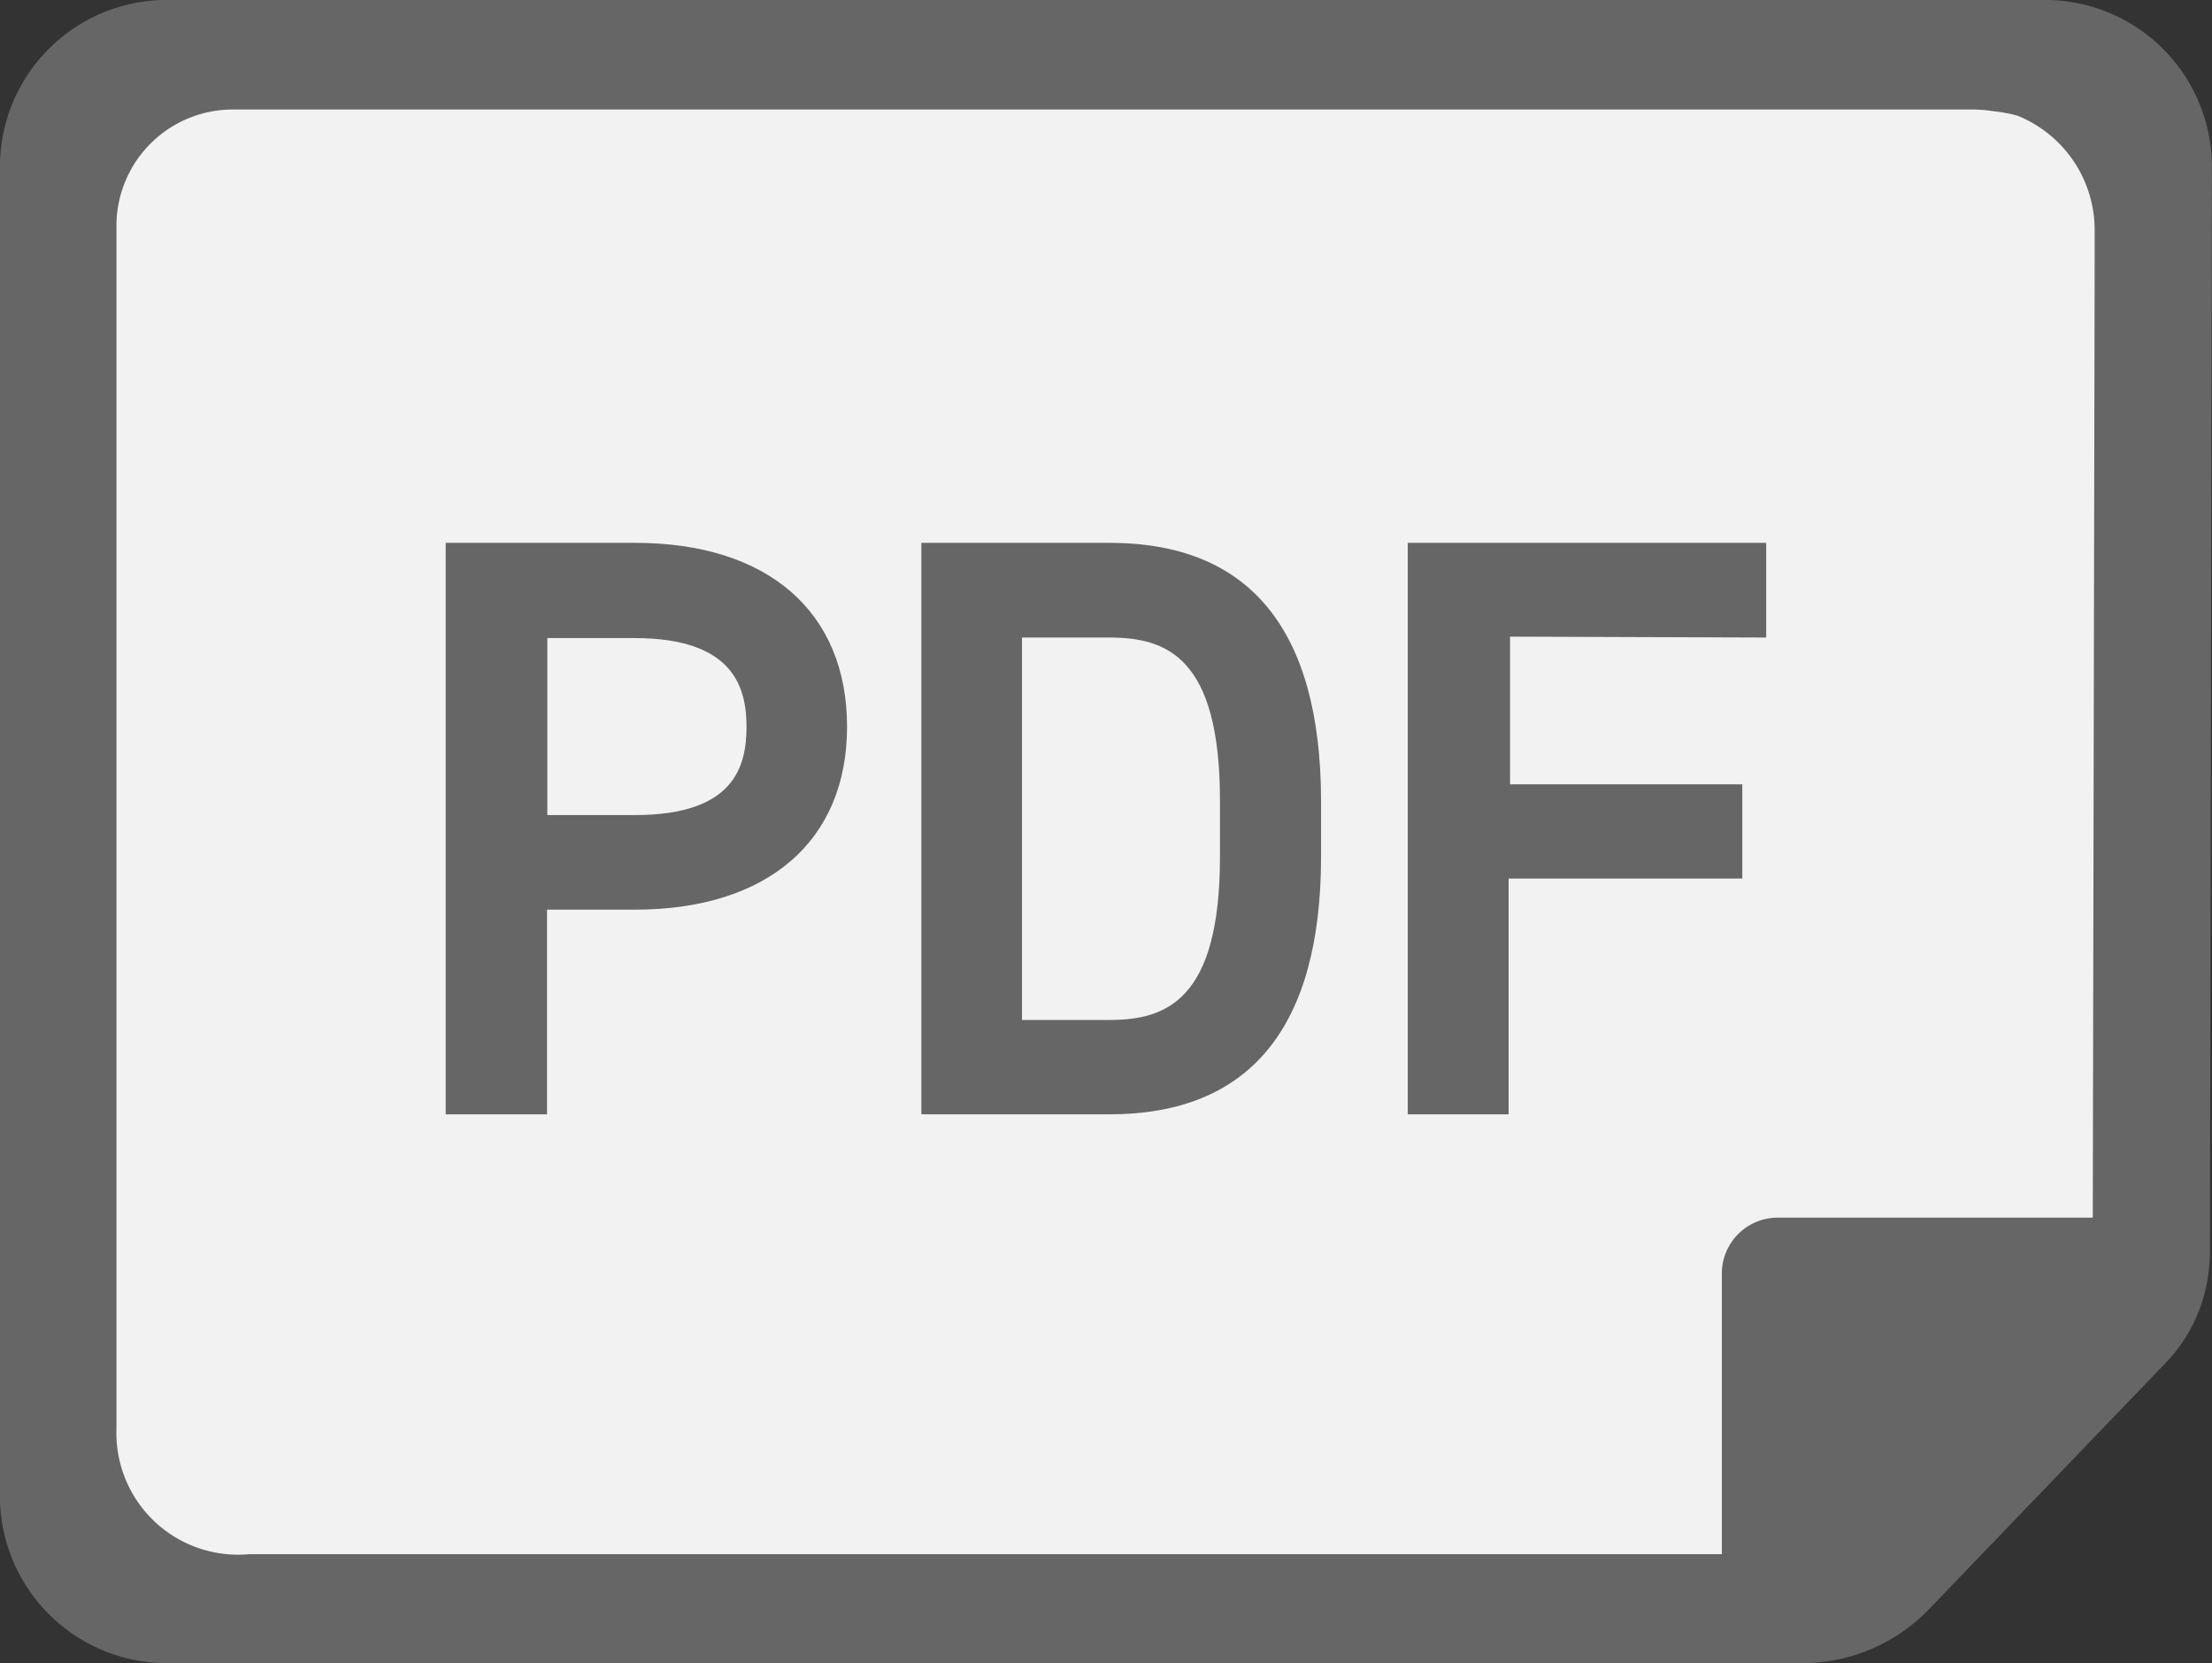
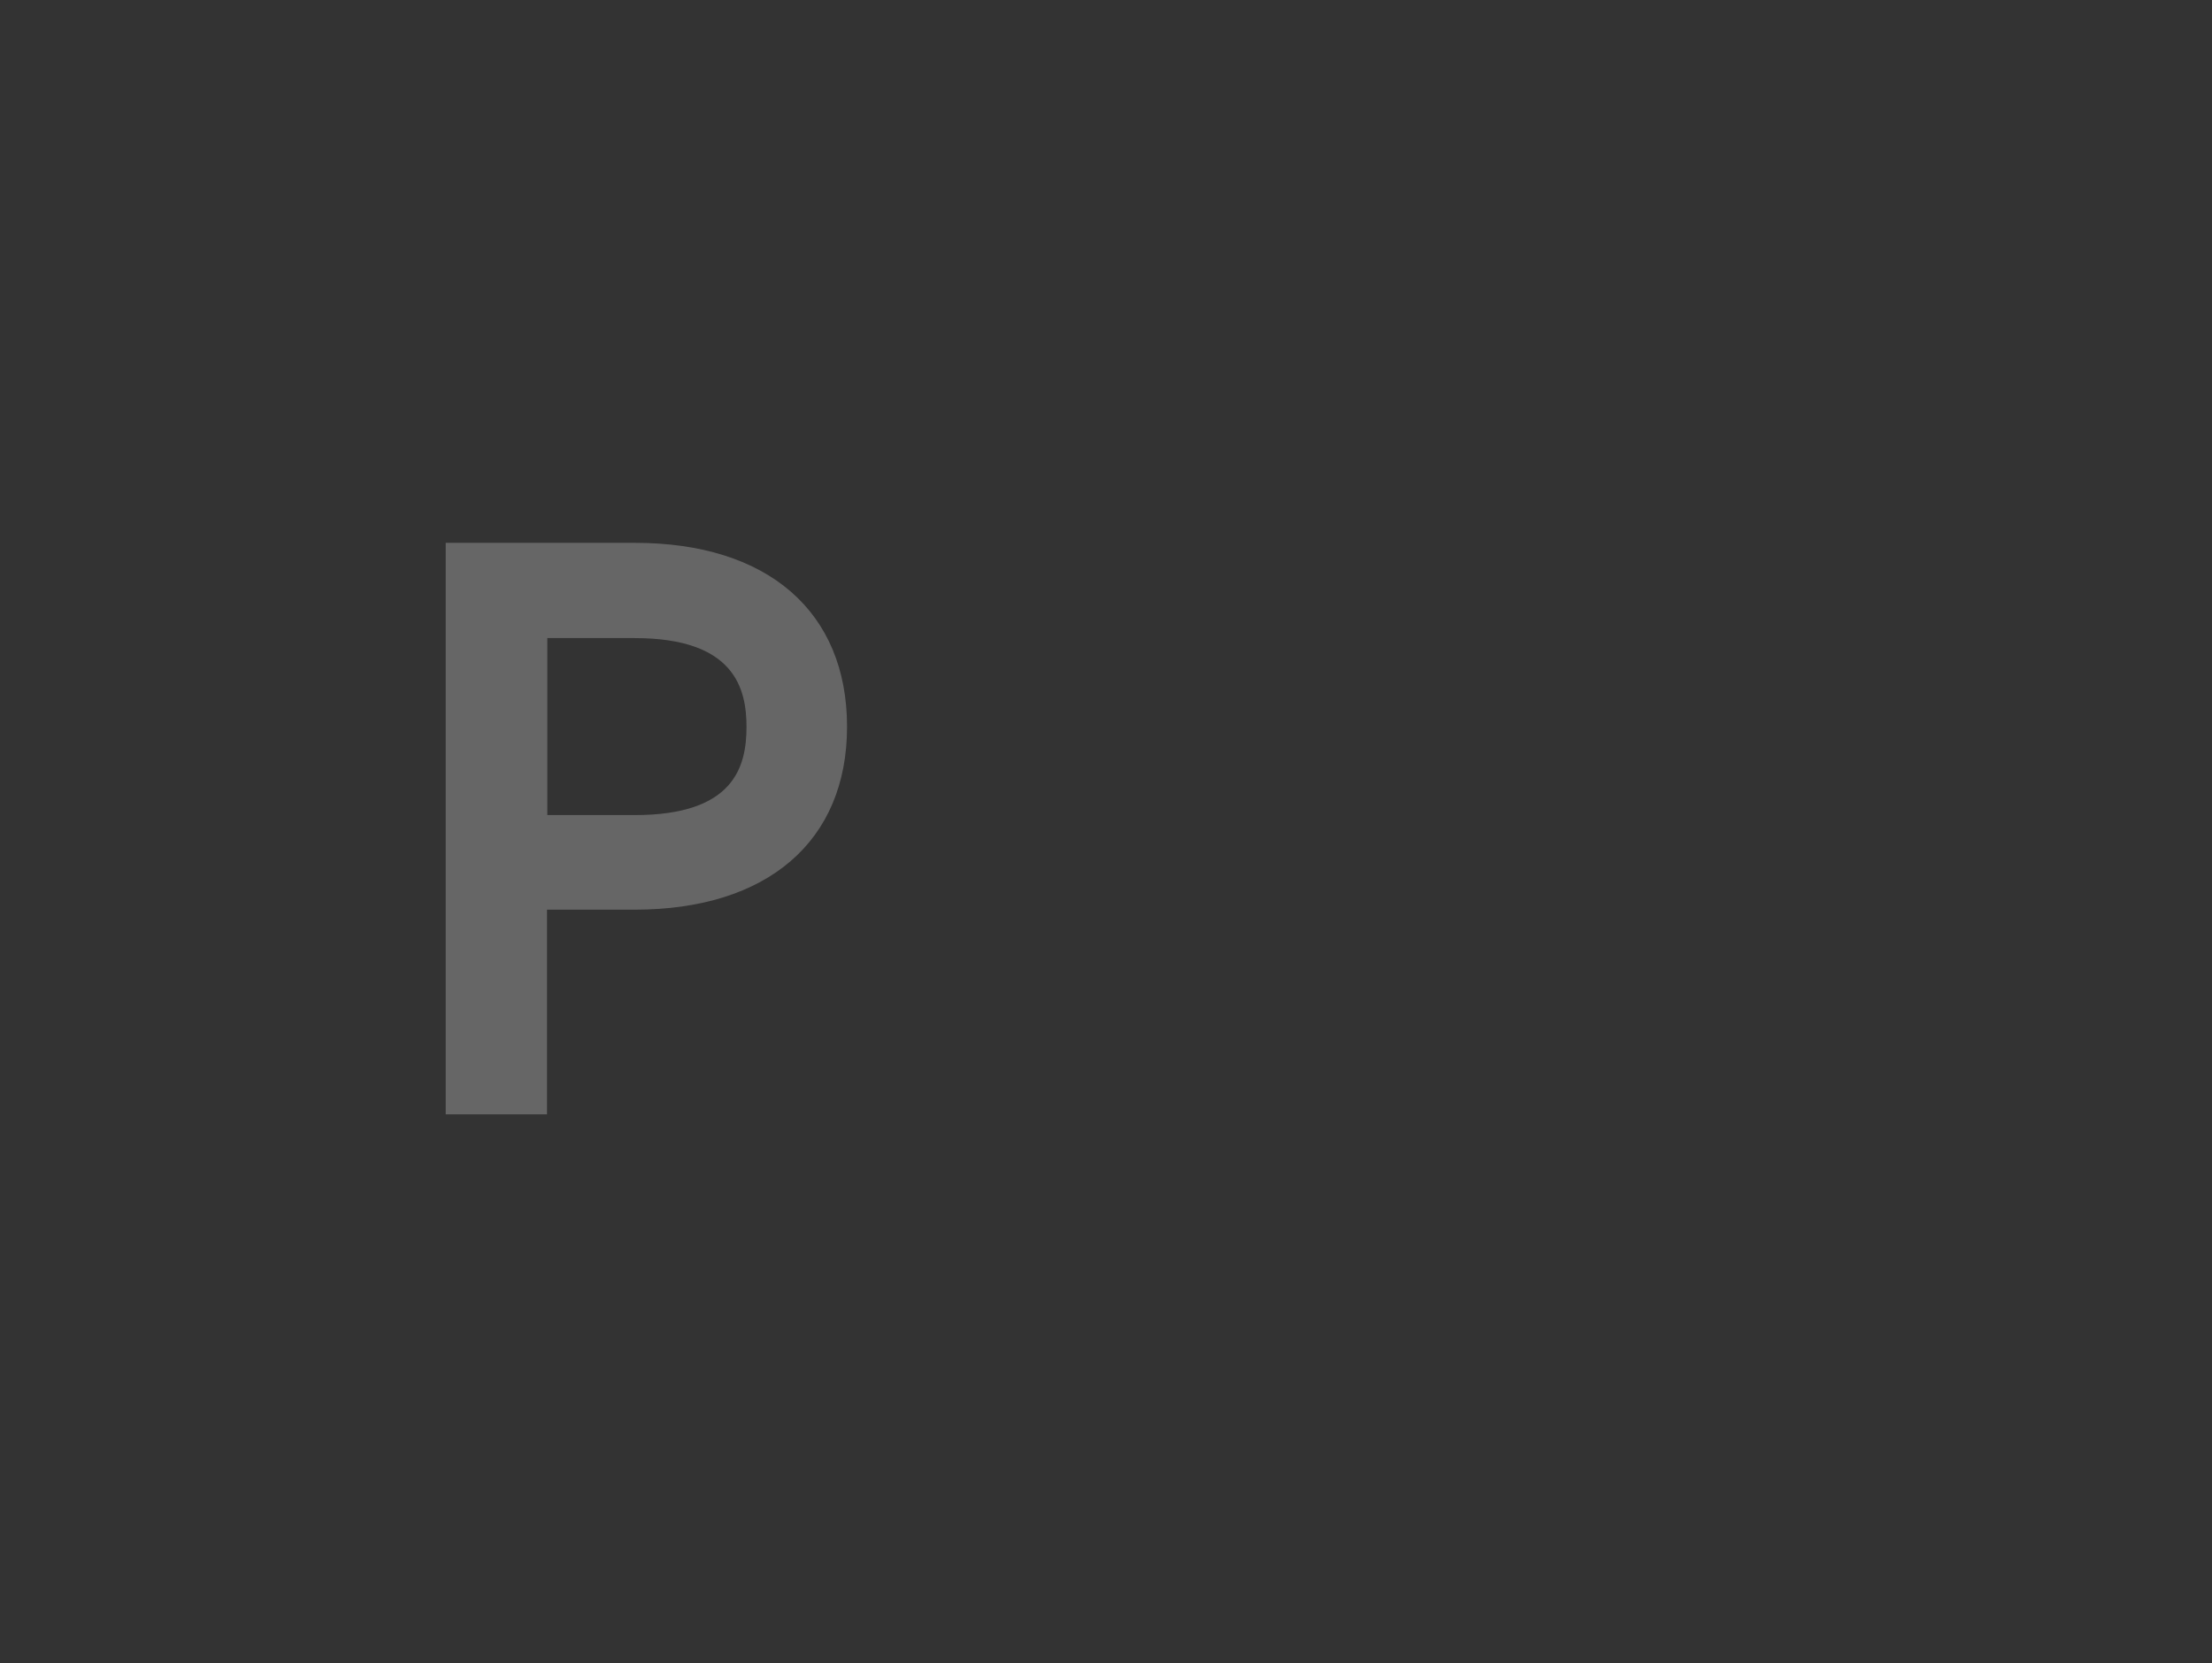
<svg xmlns="http://www.w3.org/2000/svg" height="15.034" viewBox="0 0 20.001 15.034" width="20.001">
  <rect x="0" y="0" width="20.001" height="15.034" fill="#333333" stroke="none" />
  <g transform="translate(0 -2.51)">
-     <path d="m18.606 3.306h-17.219a.5.5 0 0 0 -.509.494v12.468a.5.5 0 0 0 .509.49h14.289v-2.634a.519.519 0 0 1 .509-.5h2.908l.022-9.825a.5.5 0 0 0 -.509-.489z" fill="#f2f2f2" />
    <g fill="#666">
-       <path d="m18.451 2.51h-16.902a1.509 1.509 0 0 0 -1.549 1.468v12.109a1.513 1.513 0 0 0 1.549 1.457h14.739a1.592 1.592 0 0 0 1.148-.481l2.146-2.233a1.421 1.421 0 0 0 .383-.783 1.8 1.8 0 0 0 .017-.193l.018-9.876a1.511 1.511 0 0 0 -1.549-1.468zm.472 11.007h-2.854a.506.506 0 0 0 -.5.489v2.553h-13.316a1.1 1.1 0 0 1 -1.2-1.132v-.238-10.647a1.052 1.052 0 0 1 1.07-1.042h15.738a1.448 1.448 0 0 1 .169.016 1.378 1.378 0 0 1 .21.039 1.115 1.115 0 0 1 .7 1.028v.289z" />
      <path d="m5.741 7.417h-1.711v5.166h.916v-1.85h.792c1.2 0 1.921-.618 1.921-1.654s-.712-1.662-1.918-1.662zm1.009 1.661c0 .366-.115.8-1.011.8h-.79v-1.6h.79c.906 0 1.011.459 1.011.805z" />
-       <path d="m10.031 7.417h-1.7v5.166h1.7c1.27 0 1.914-.785 1.914-2.33v-.509c-.004-1.544-.645-2.327-1.914-2.327zm1 2.33v.508c0 1.3-.489 1.475-1 1.475h-.79v-3.457h.79c.519 0 1 .178 1 1.474z" />
-       <path d="m15.97 8.273v-.856h-3.241v5.166h.912v-2.131h2.113v-.852h-2.1v-1.335z" />
    </g>
  </g>
</svg>